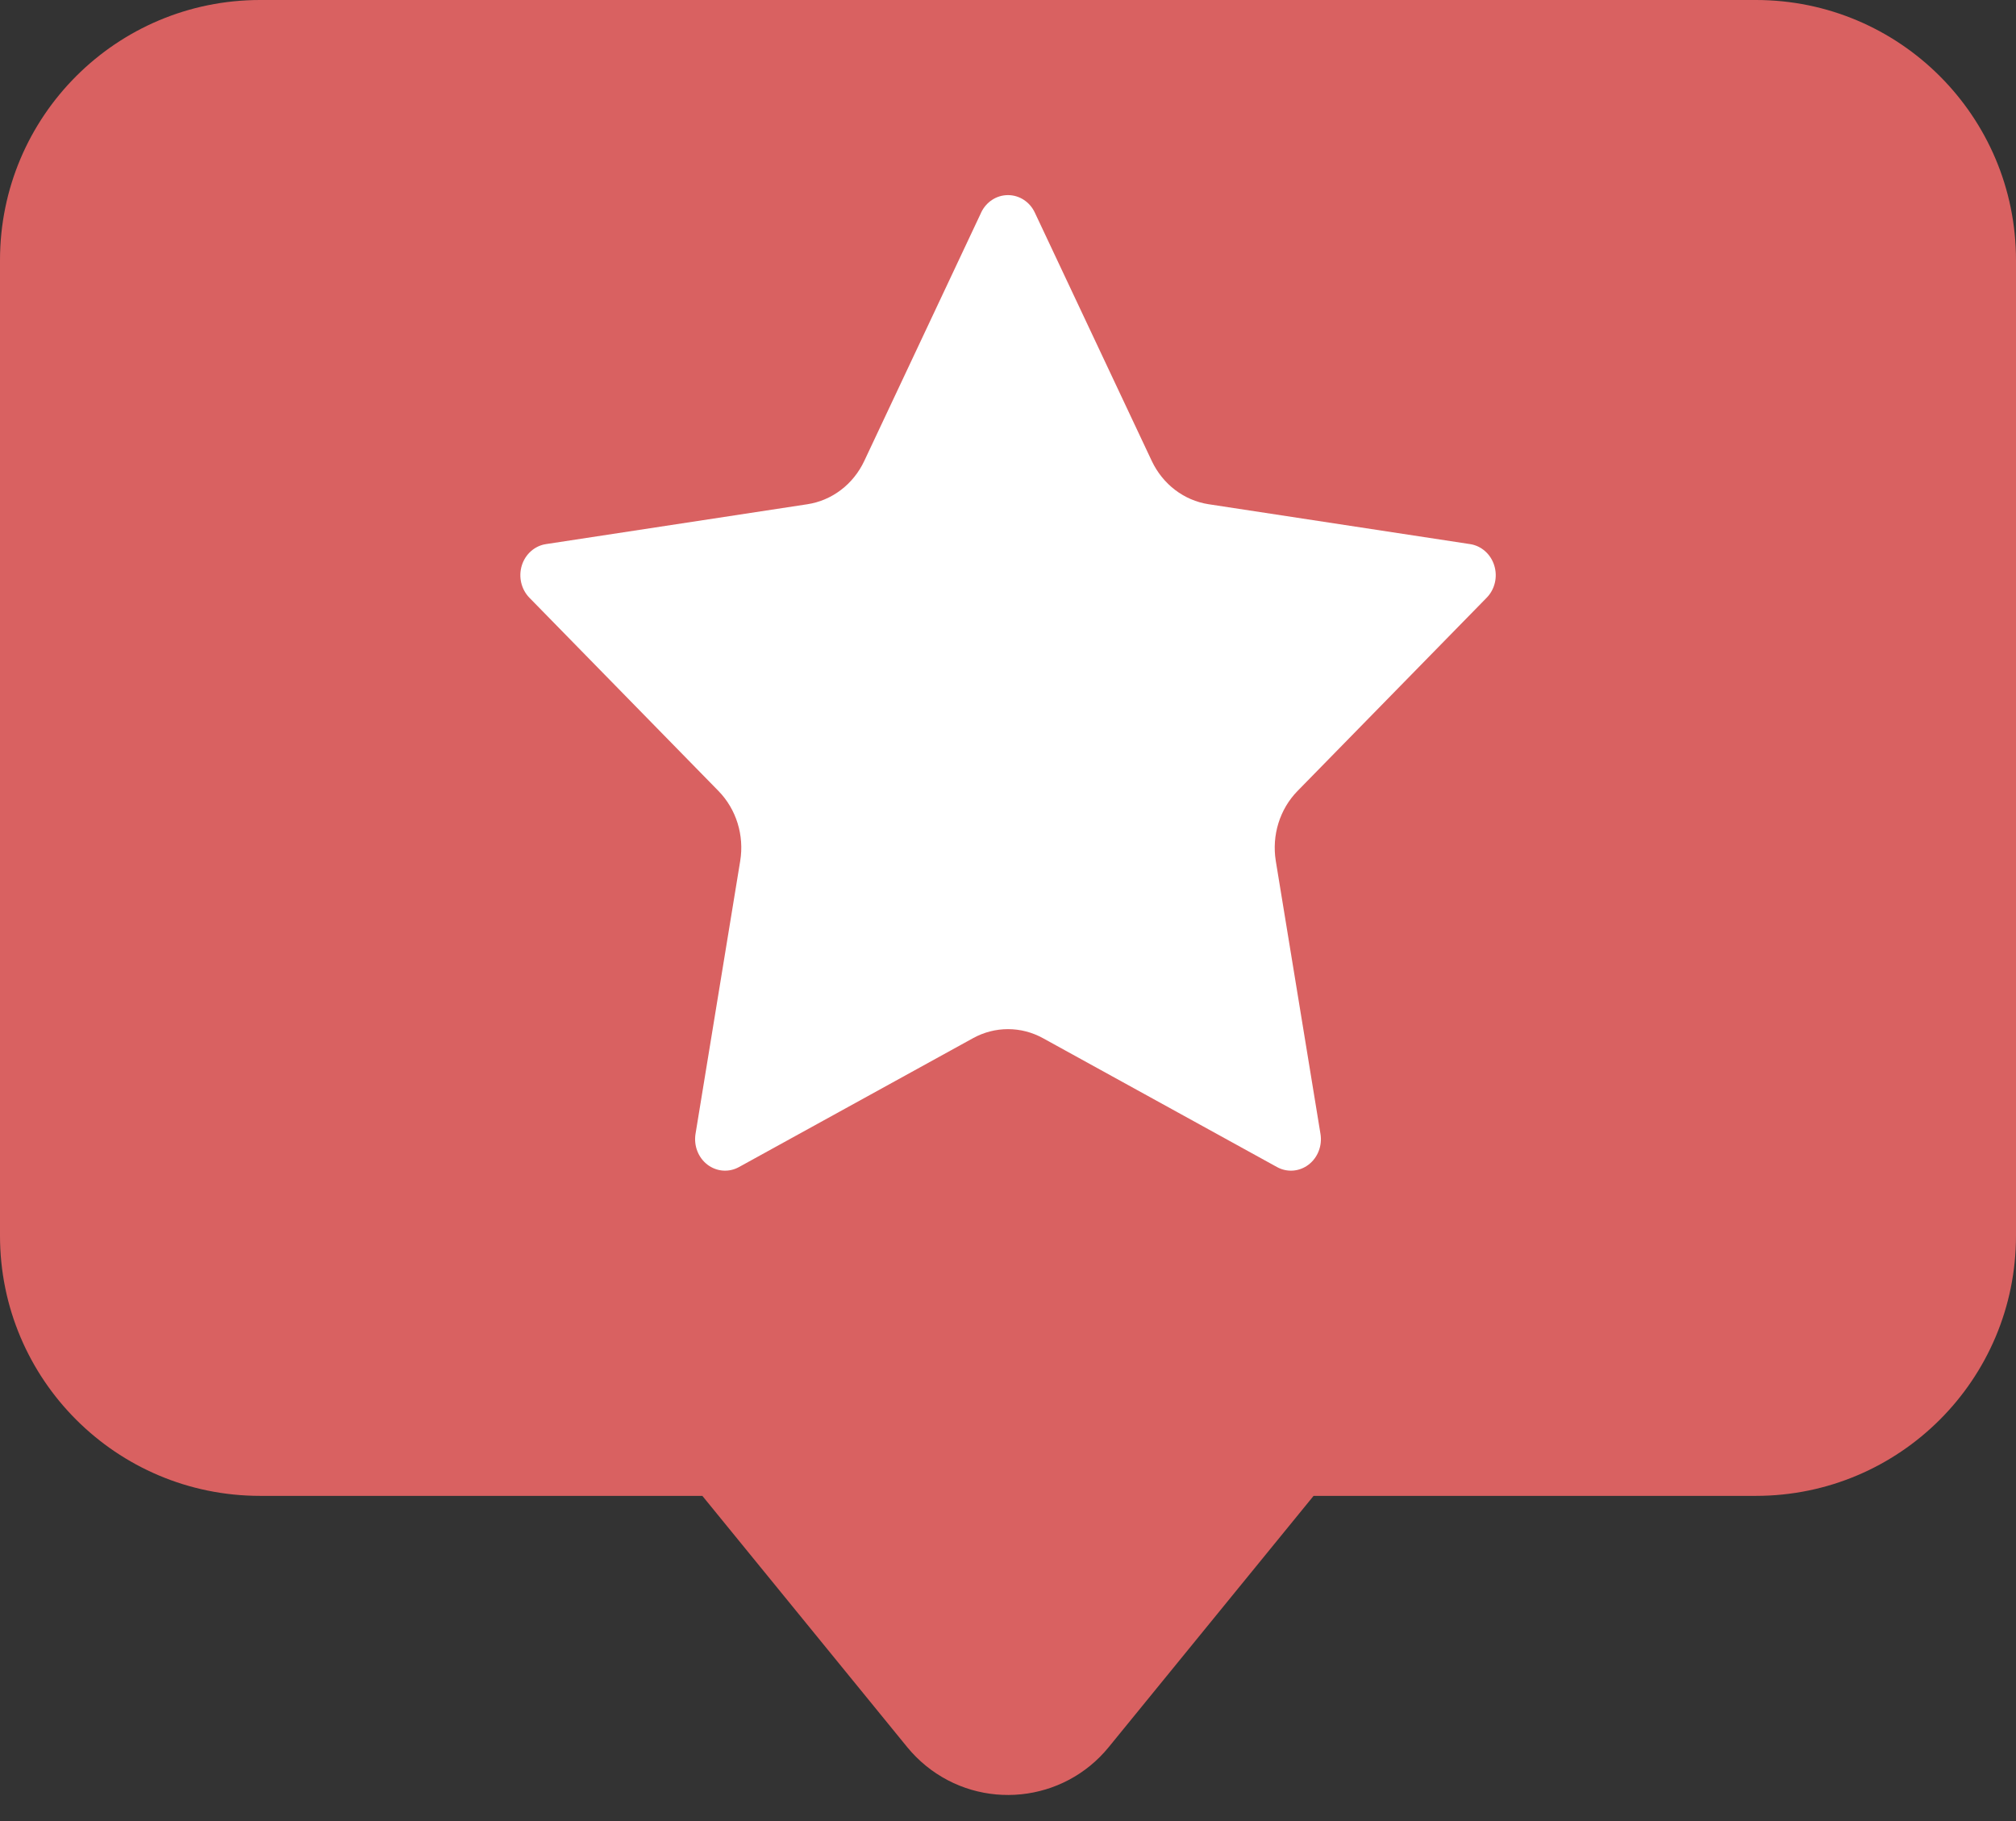
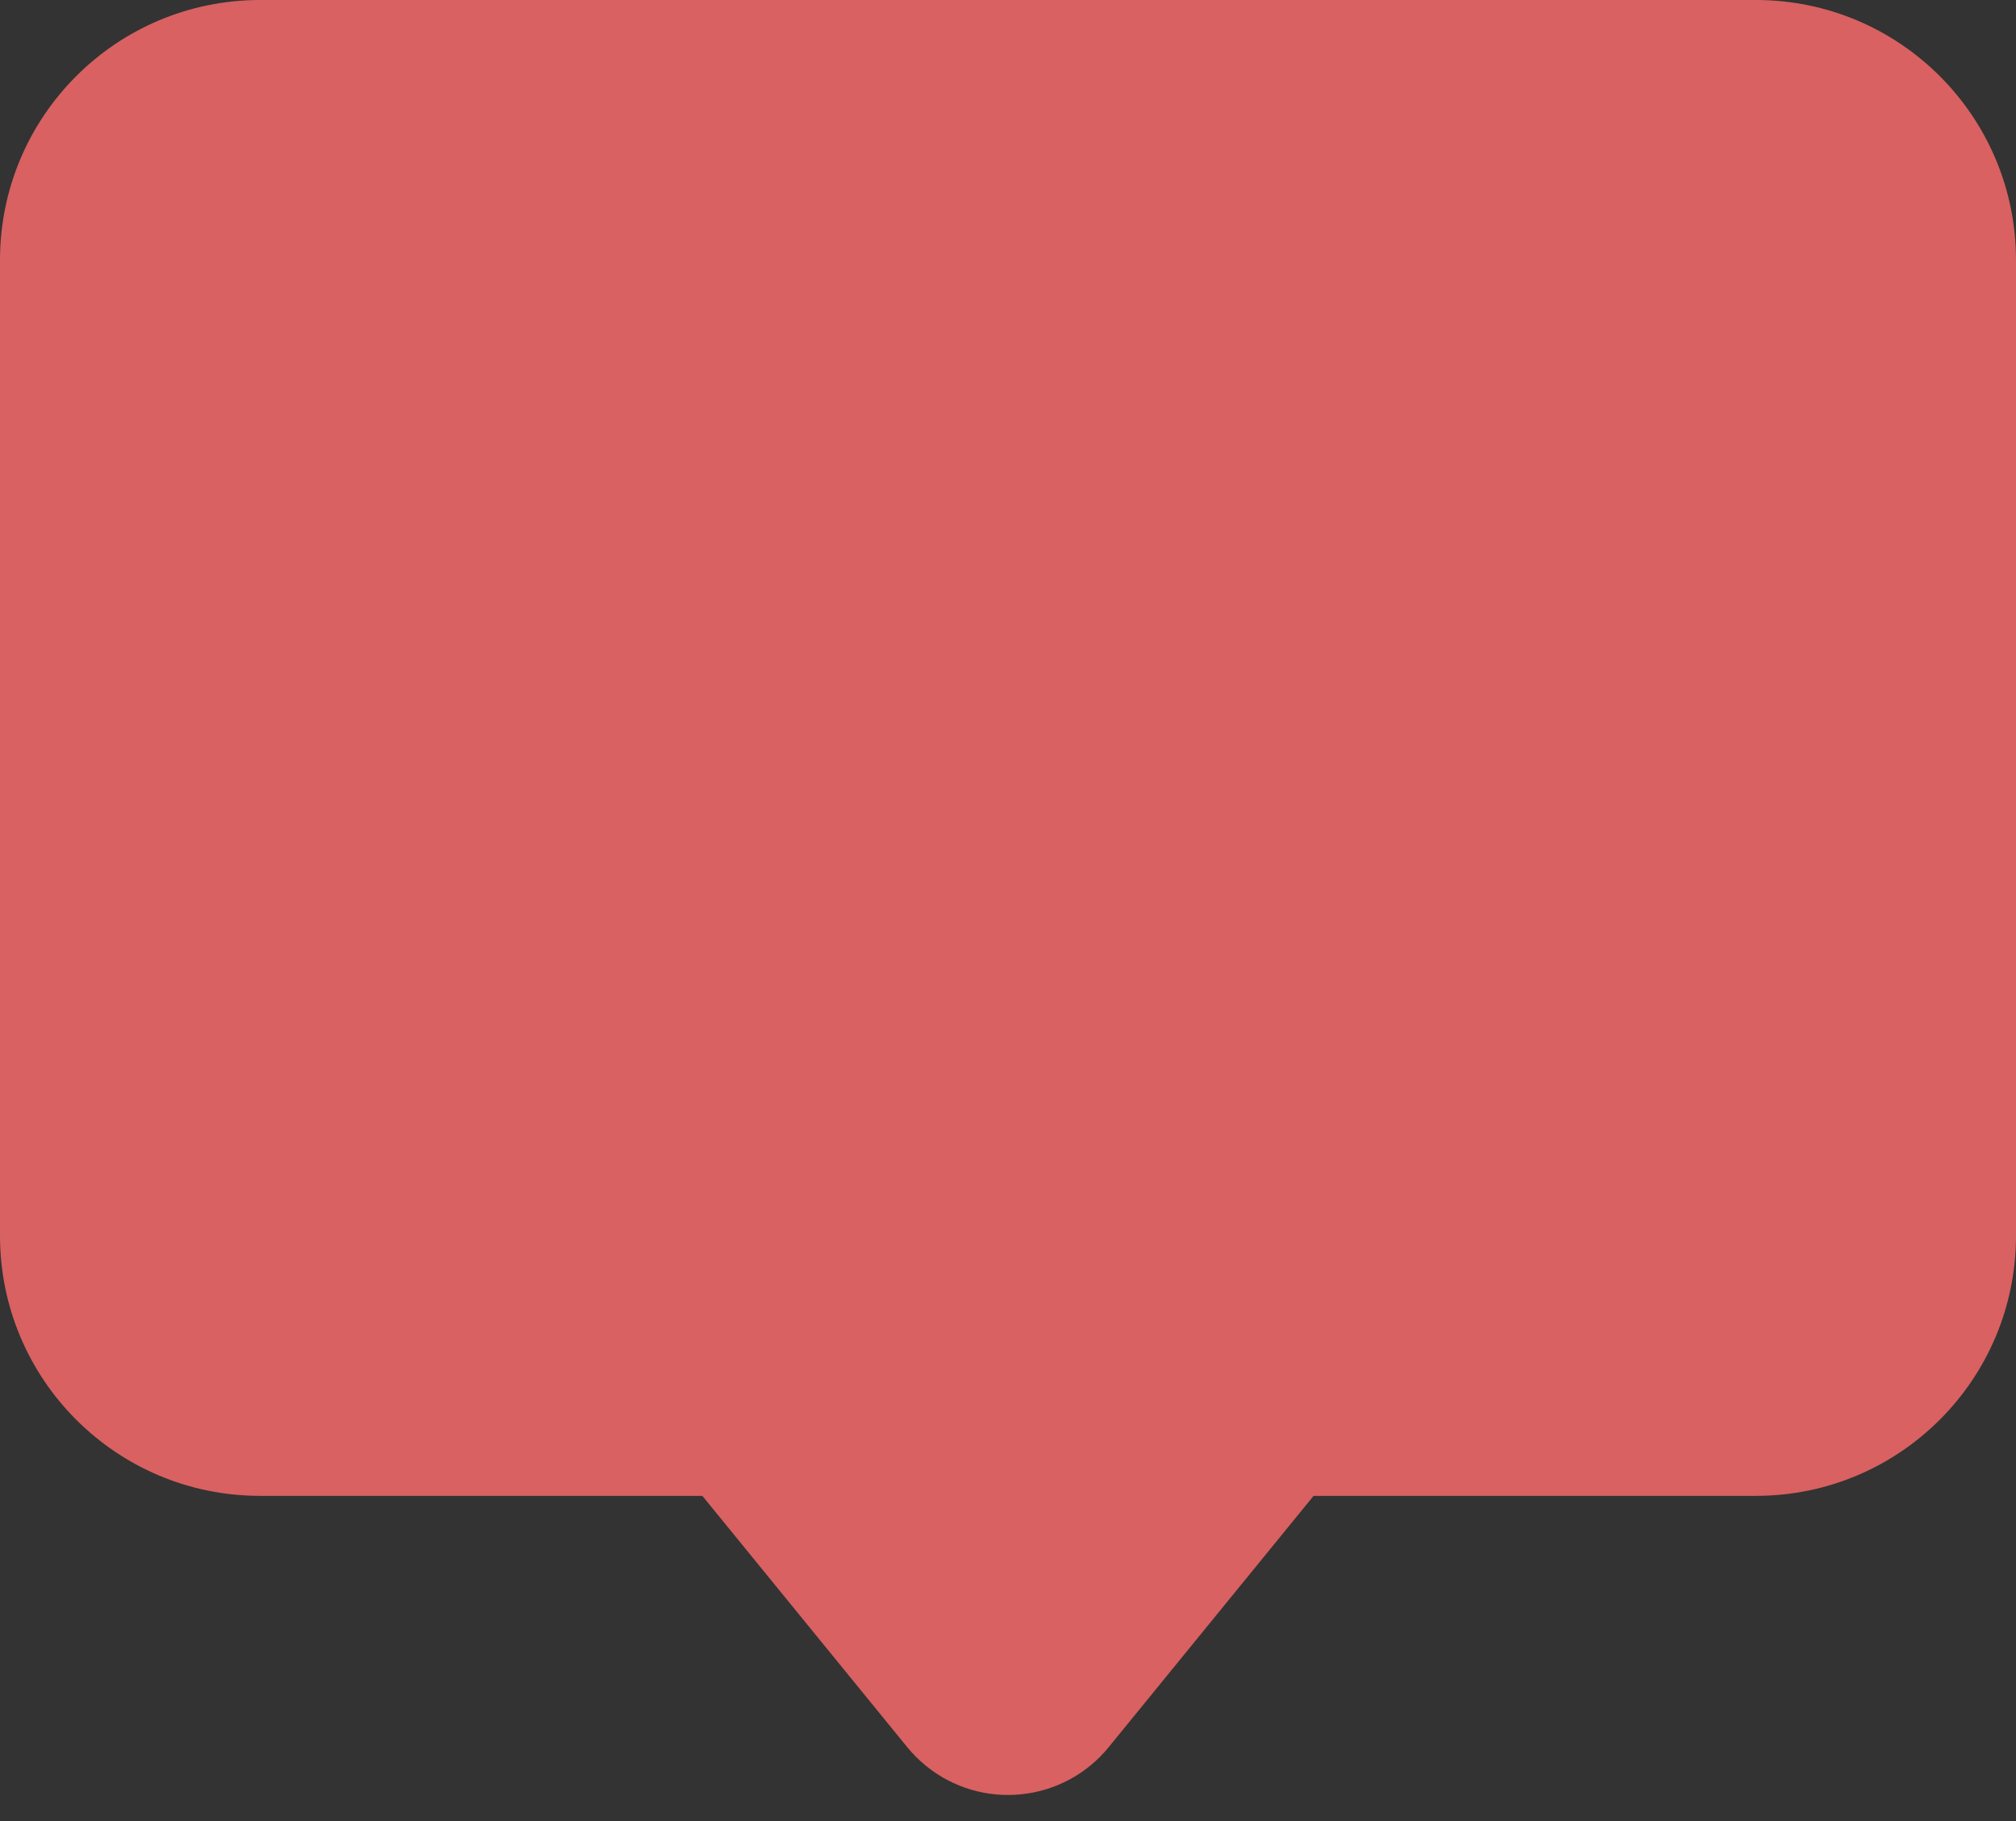
<svg xmlns="http://www.w3.org/2000/svg" width="31" height="28" viewBox="0 0 31 28">
  <rect x="0" y="0" width="31" height="28" fill="#333333" stroke="none" />
  <g fill="none" fill-rule="evenodd">
    <g>
      <g>
        <g>
          <g>
            <path fill="#D96161" d="M27 0c2.21 0 4 1.79 4 4v15c0 2.21-1.79 4-4 4h-6.801l-3.15 3.863c-.697.856-1.957.984-2.813.286-.105-.086-.2-.181-.286-.286L10.8 23H4c-2.21 0-4-1.79-4-4V4c0-2.21 1.79-4 4-4h23z" transform="translate(-363 -876) translate(0 746) translate(267 130) translate(96)" />
-             <path fill="#FFF" fill-rule="nonzero" d="M15.086 3.27c.078-.166.238-.27.414-.27.175 0 .336.104.413.27l1.798 3.818c.17.359.496.607.874.665l4.02.613c.174.026.318.154.372.328.055.175.01.367-.116.496l-2.909 2.972c-.274.28-.398.682-.334 1.077l.687 4.196c.03.181-.042.365-.184.473-.142.108-.33.122-.485.036l-3.596-1.98c-.338-.187-.742-.187-1.08 0l-3.596 1.98c-.155.086-.343.072-.485-.036-.142-.108-.213-.292-.184-.473l.687-4.196c.065-.395-.06-.797-.334-1.077L8.14 9.19c-.125-.129-.17-.32-.116-.496.054-.174.198-.302.372-.328l4.02-.613c.378-.058.705-.306.874-.666l1.797-3.818z" transform="translate(-363 -876) translate(0 746) translate(267 130) translate(96)" />
          </g>
        </g>
      </g>
    </g>
  </g>
</svg>